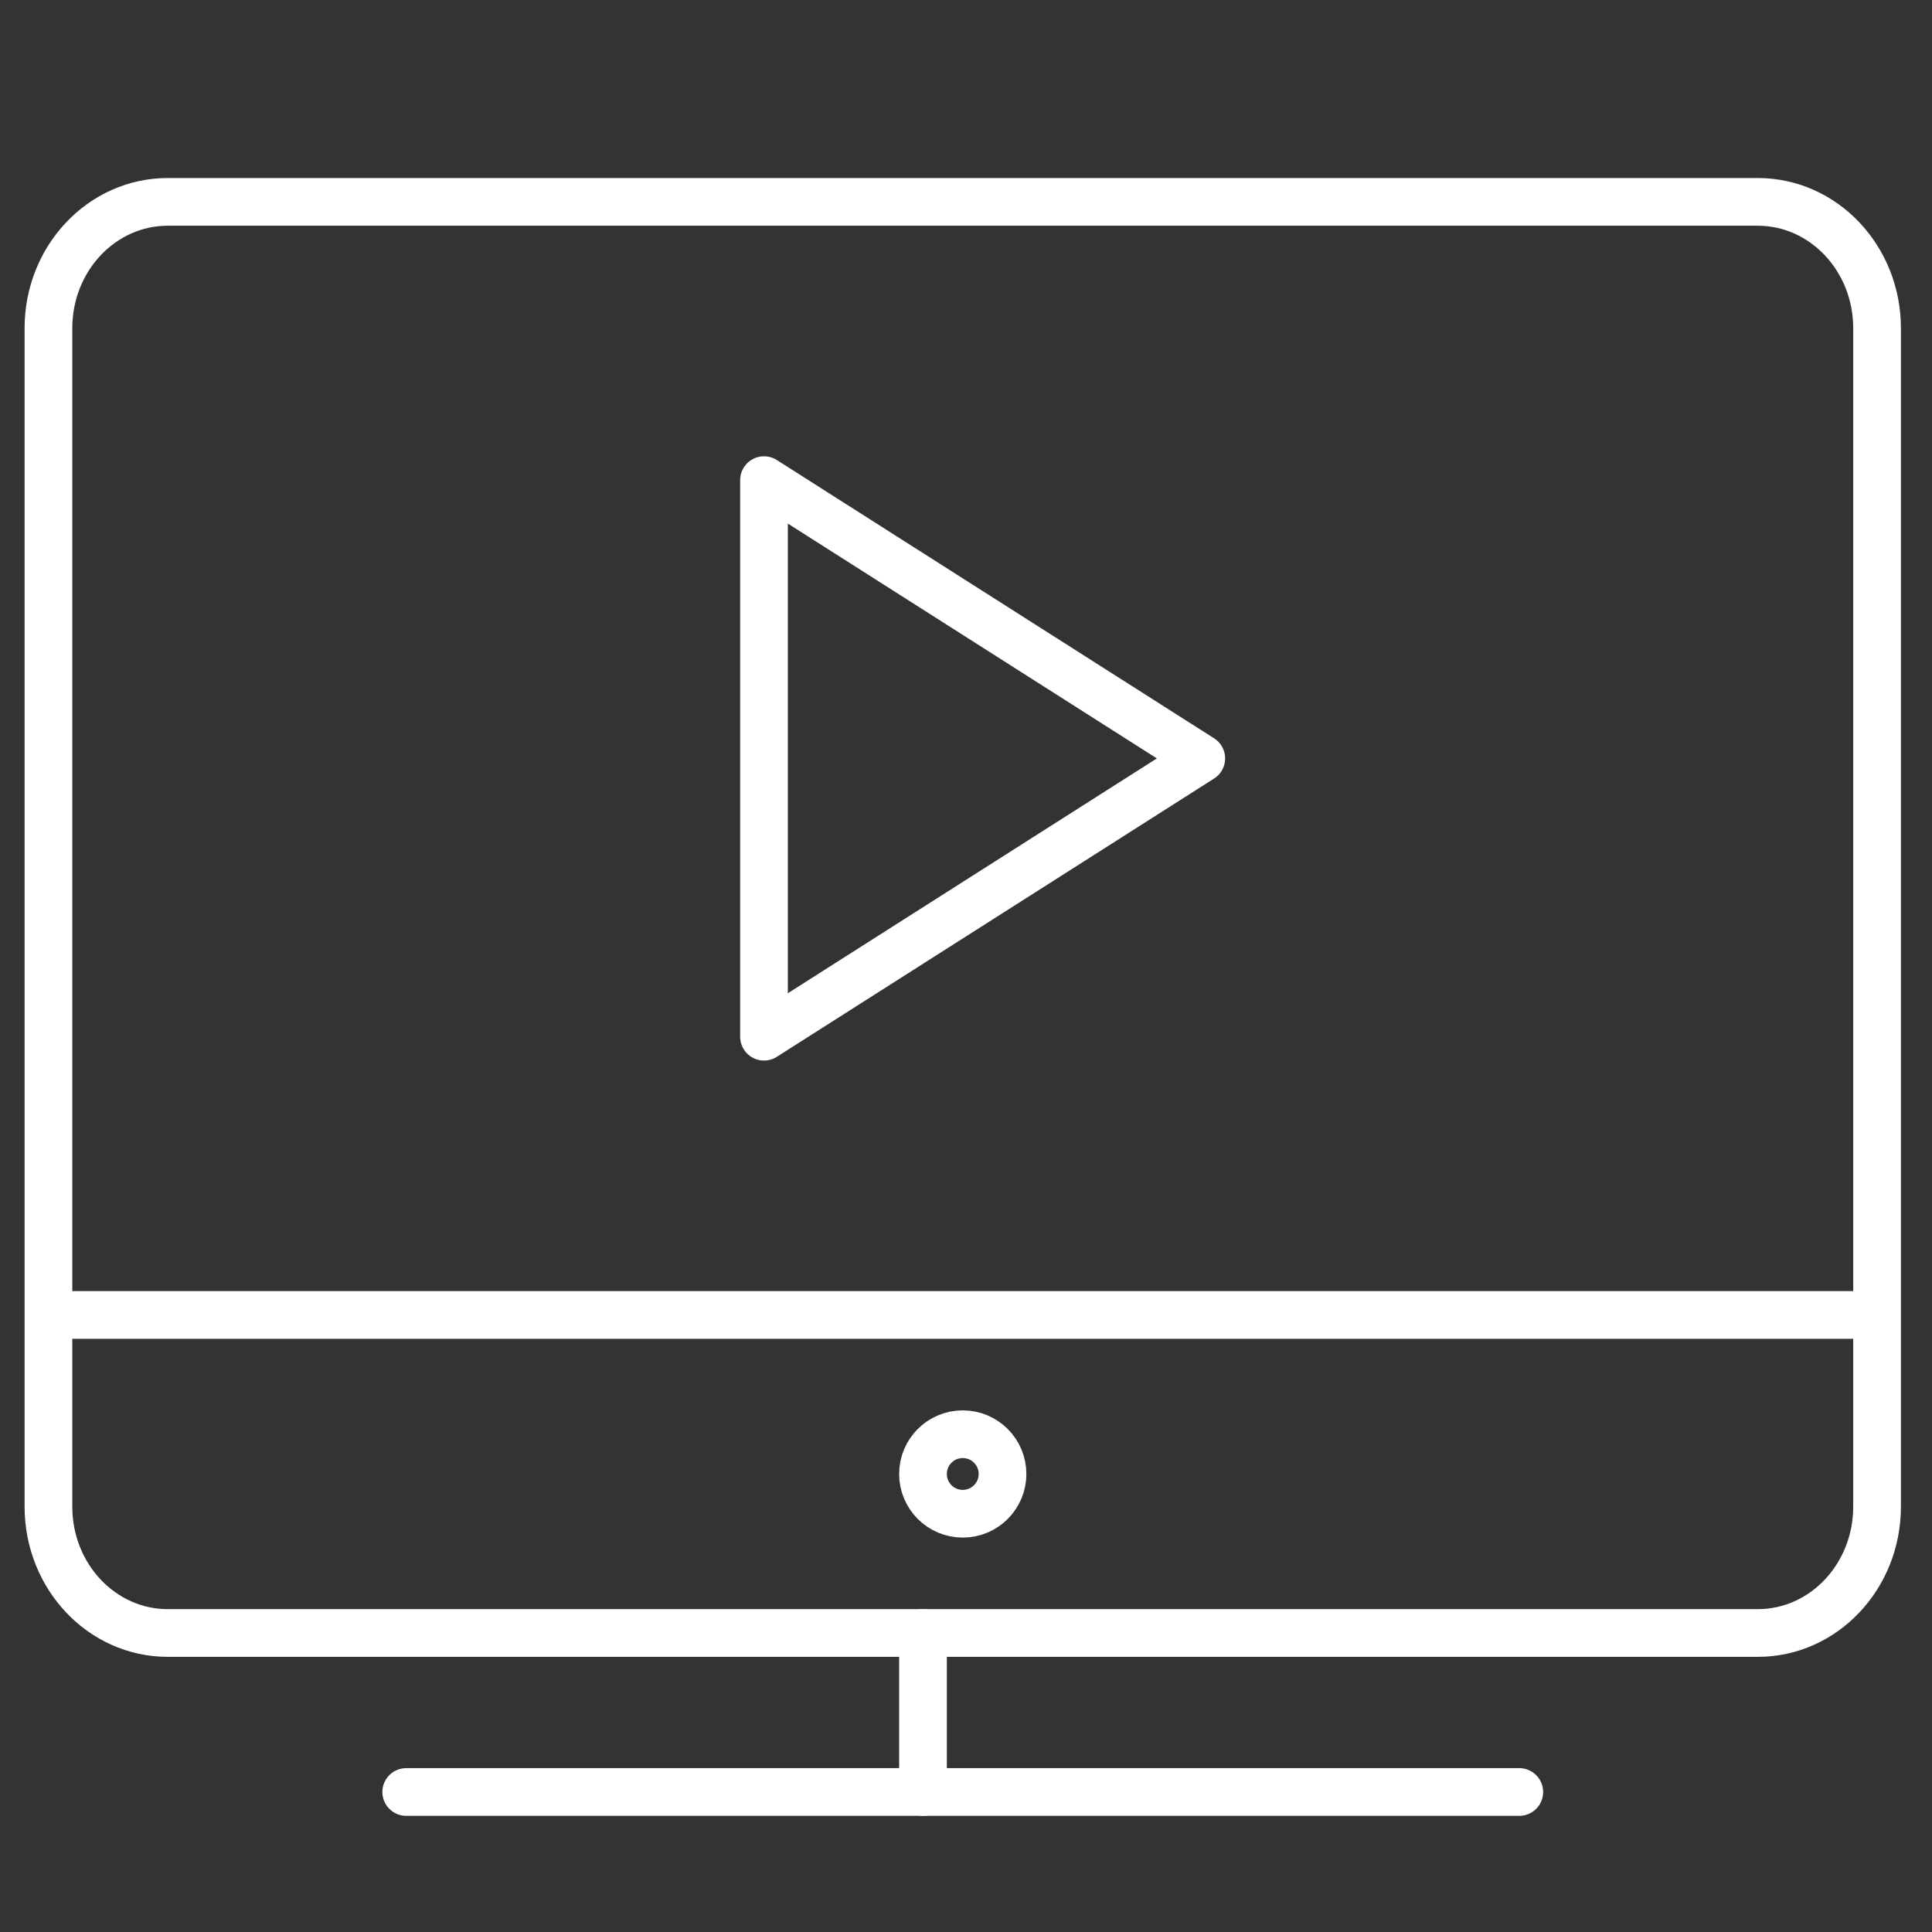
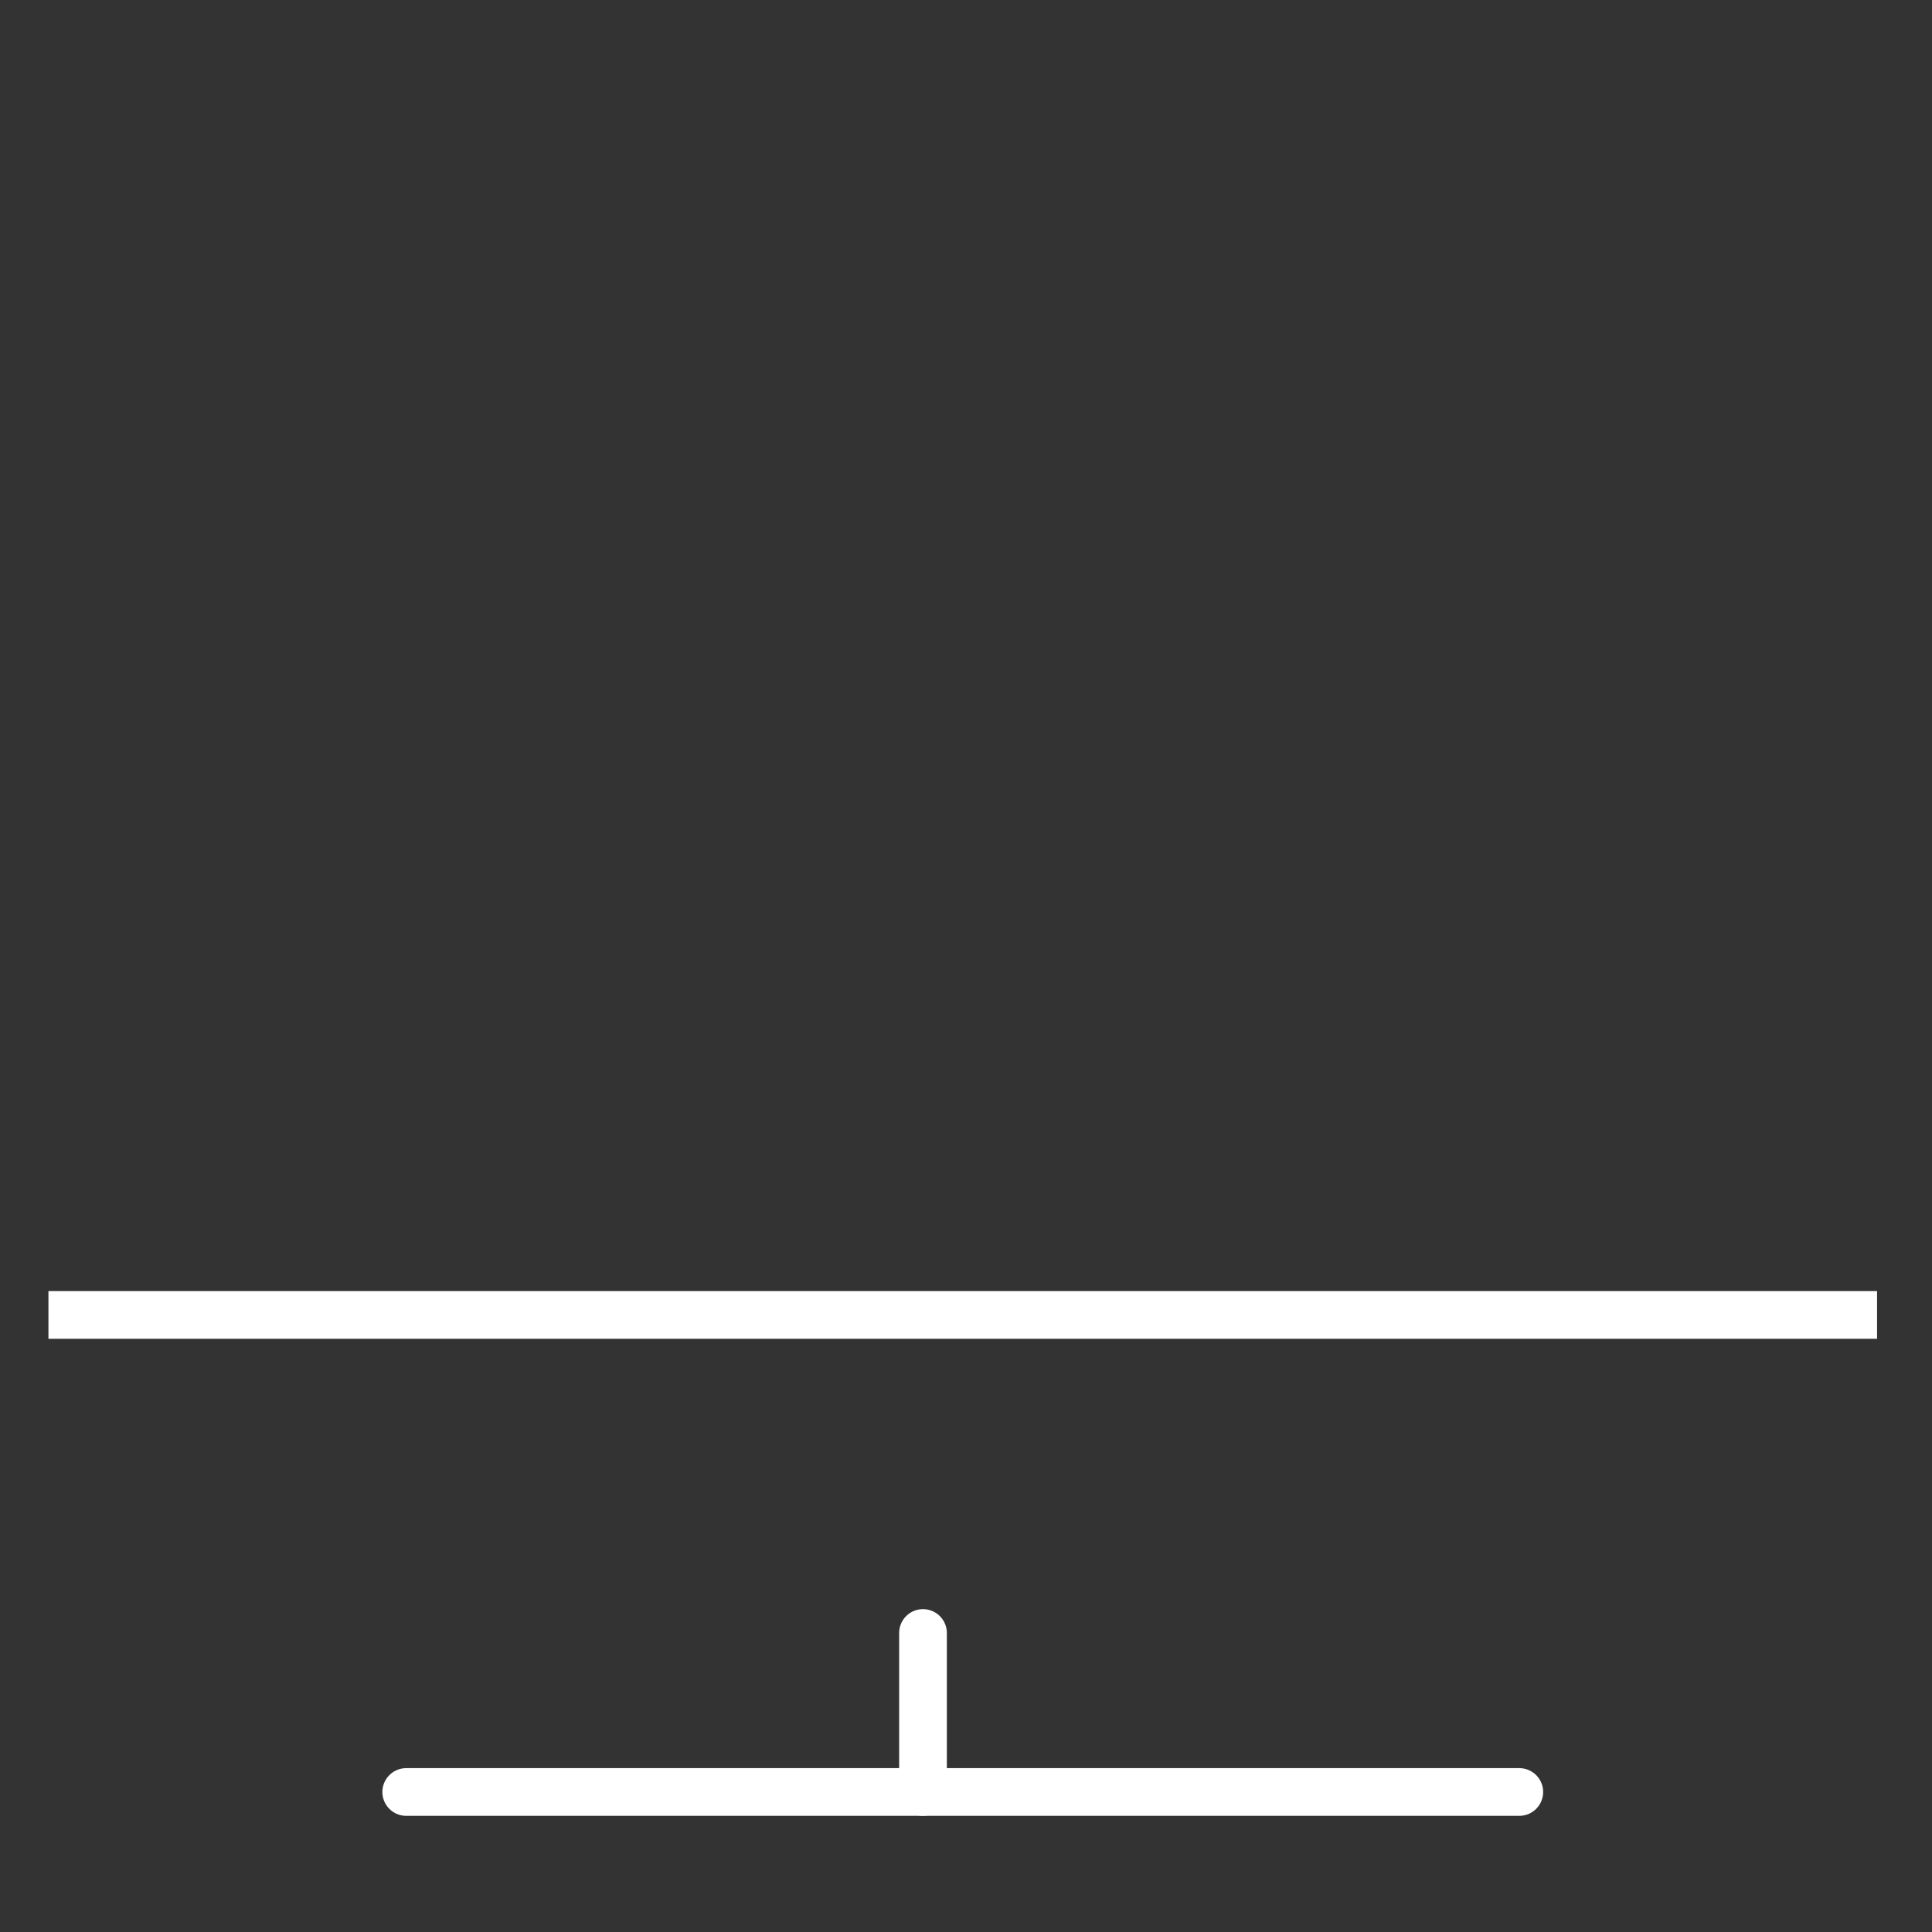
<svg xmlns="http://www.w3.org/2000/svg" width="81px" height="81px" viewBox="0 0 81 81" version="1.1">
  <rect x="0" y="0" width="81" height="81" fill="#333333" stroke="none" />
  <title>30ACDD46-2867-418F-AB9A-400412D97BE5</title>
  <g id="01-Design-Language-2020-Update" stroke="none" stroke-width="1" fill="none" fill-rule="evenodd">
    <g id="Miniserver-Feature-Icons" transform="translate(-1381, -704)">
      <g id="computer-media" transform="translate(1381.364, 704.13)">
        <g id="Outline_Icons" transform="translate(1, 7.667)" stroke="#FFFFFF" stroke-linejoin="round" stroke-width="2">
          <g id="Group">
            <g>
-               <path d="M77.333,55.37 C77.333,58.297 75.093,60.667 72.333,60.667 L5.667,60.667 C2.907,60.667 0.667,58.297 0.667,55.37 L0.667,5.963 C0.667,3.037 2.907,0.667 5.667,0.667 L72.333,0.667 C75.093,0.667 77.333,3.037 77.333,5.963 L77.333,55.37 Z" id="Path" stroke-linecap="round" />
              <line x1="15.667" y1="67.333" x2="62.333" y2="67.333" id="Path" stroke-linecap="round" />
              <line x1="37.333" y1="60.667" x2="37.333" y2="67.333" id="Path" stroke-linecap="round" />
-               <circle id="Oval" cx="39" cy="54" r="1.667" />
              <line x1="0.667" y1="47.333" x2="77.333" y2="47.333" id="Path" />
            </g>
-             <polygon id="Path" points="30.667 12.333 30.667 35.667 49 24" />
          </g>
        </g>
        <g id="Invisible_Shape">
          <rect id="Rectangle" x="0" y="0" width="80" height="80" />
        </g>
      </g>
    </g>
  </g>
</svg>